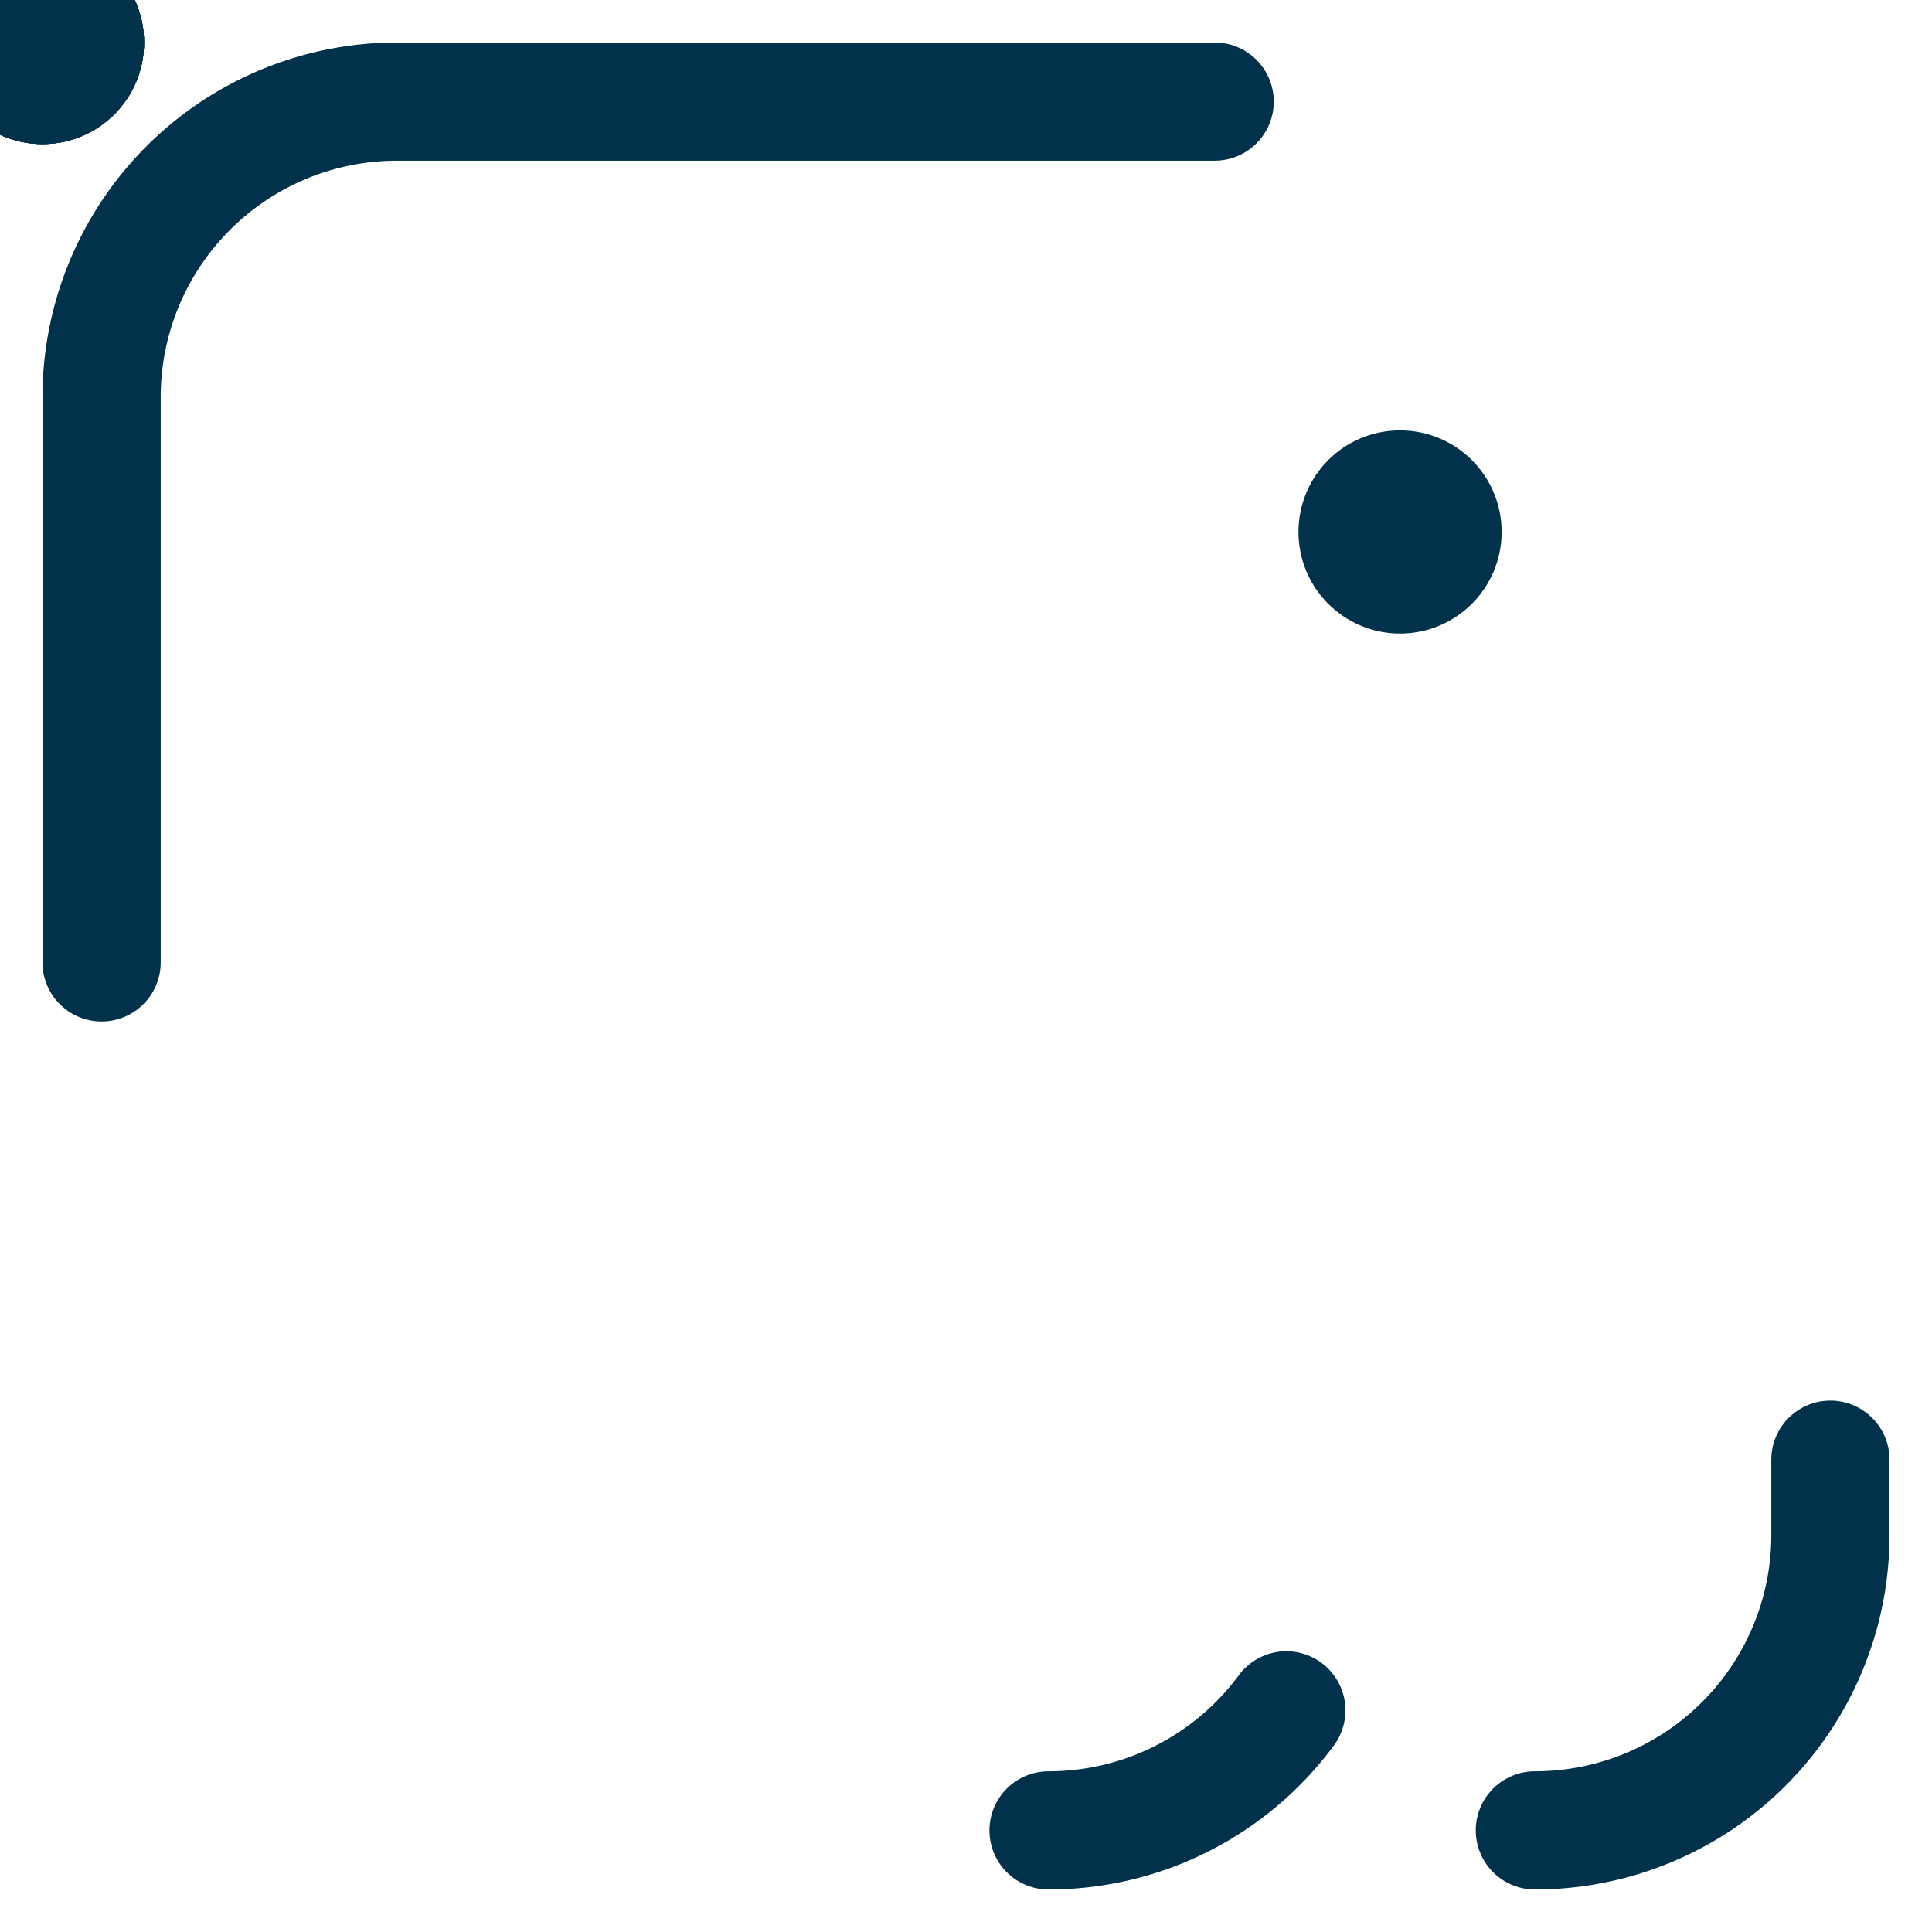
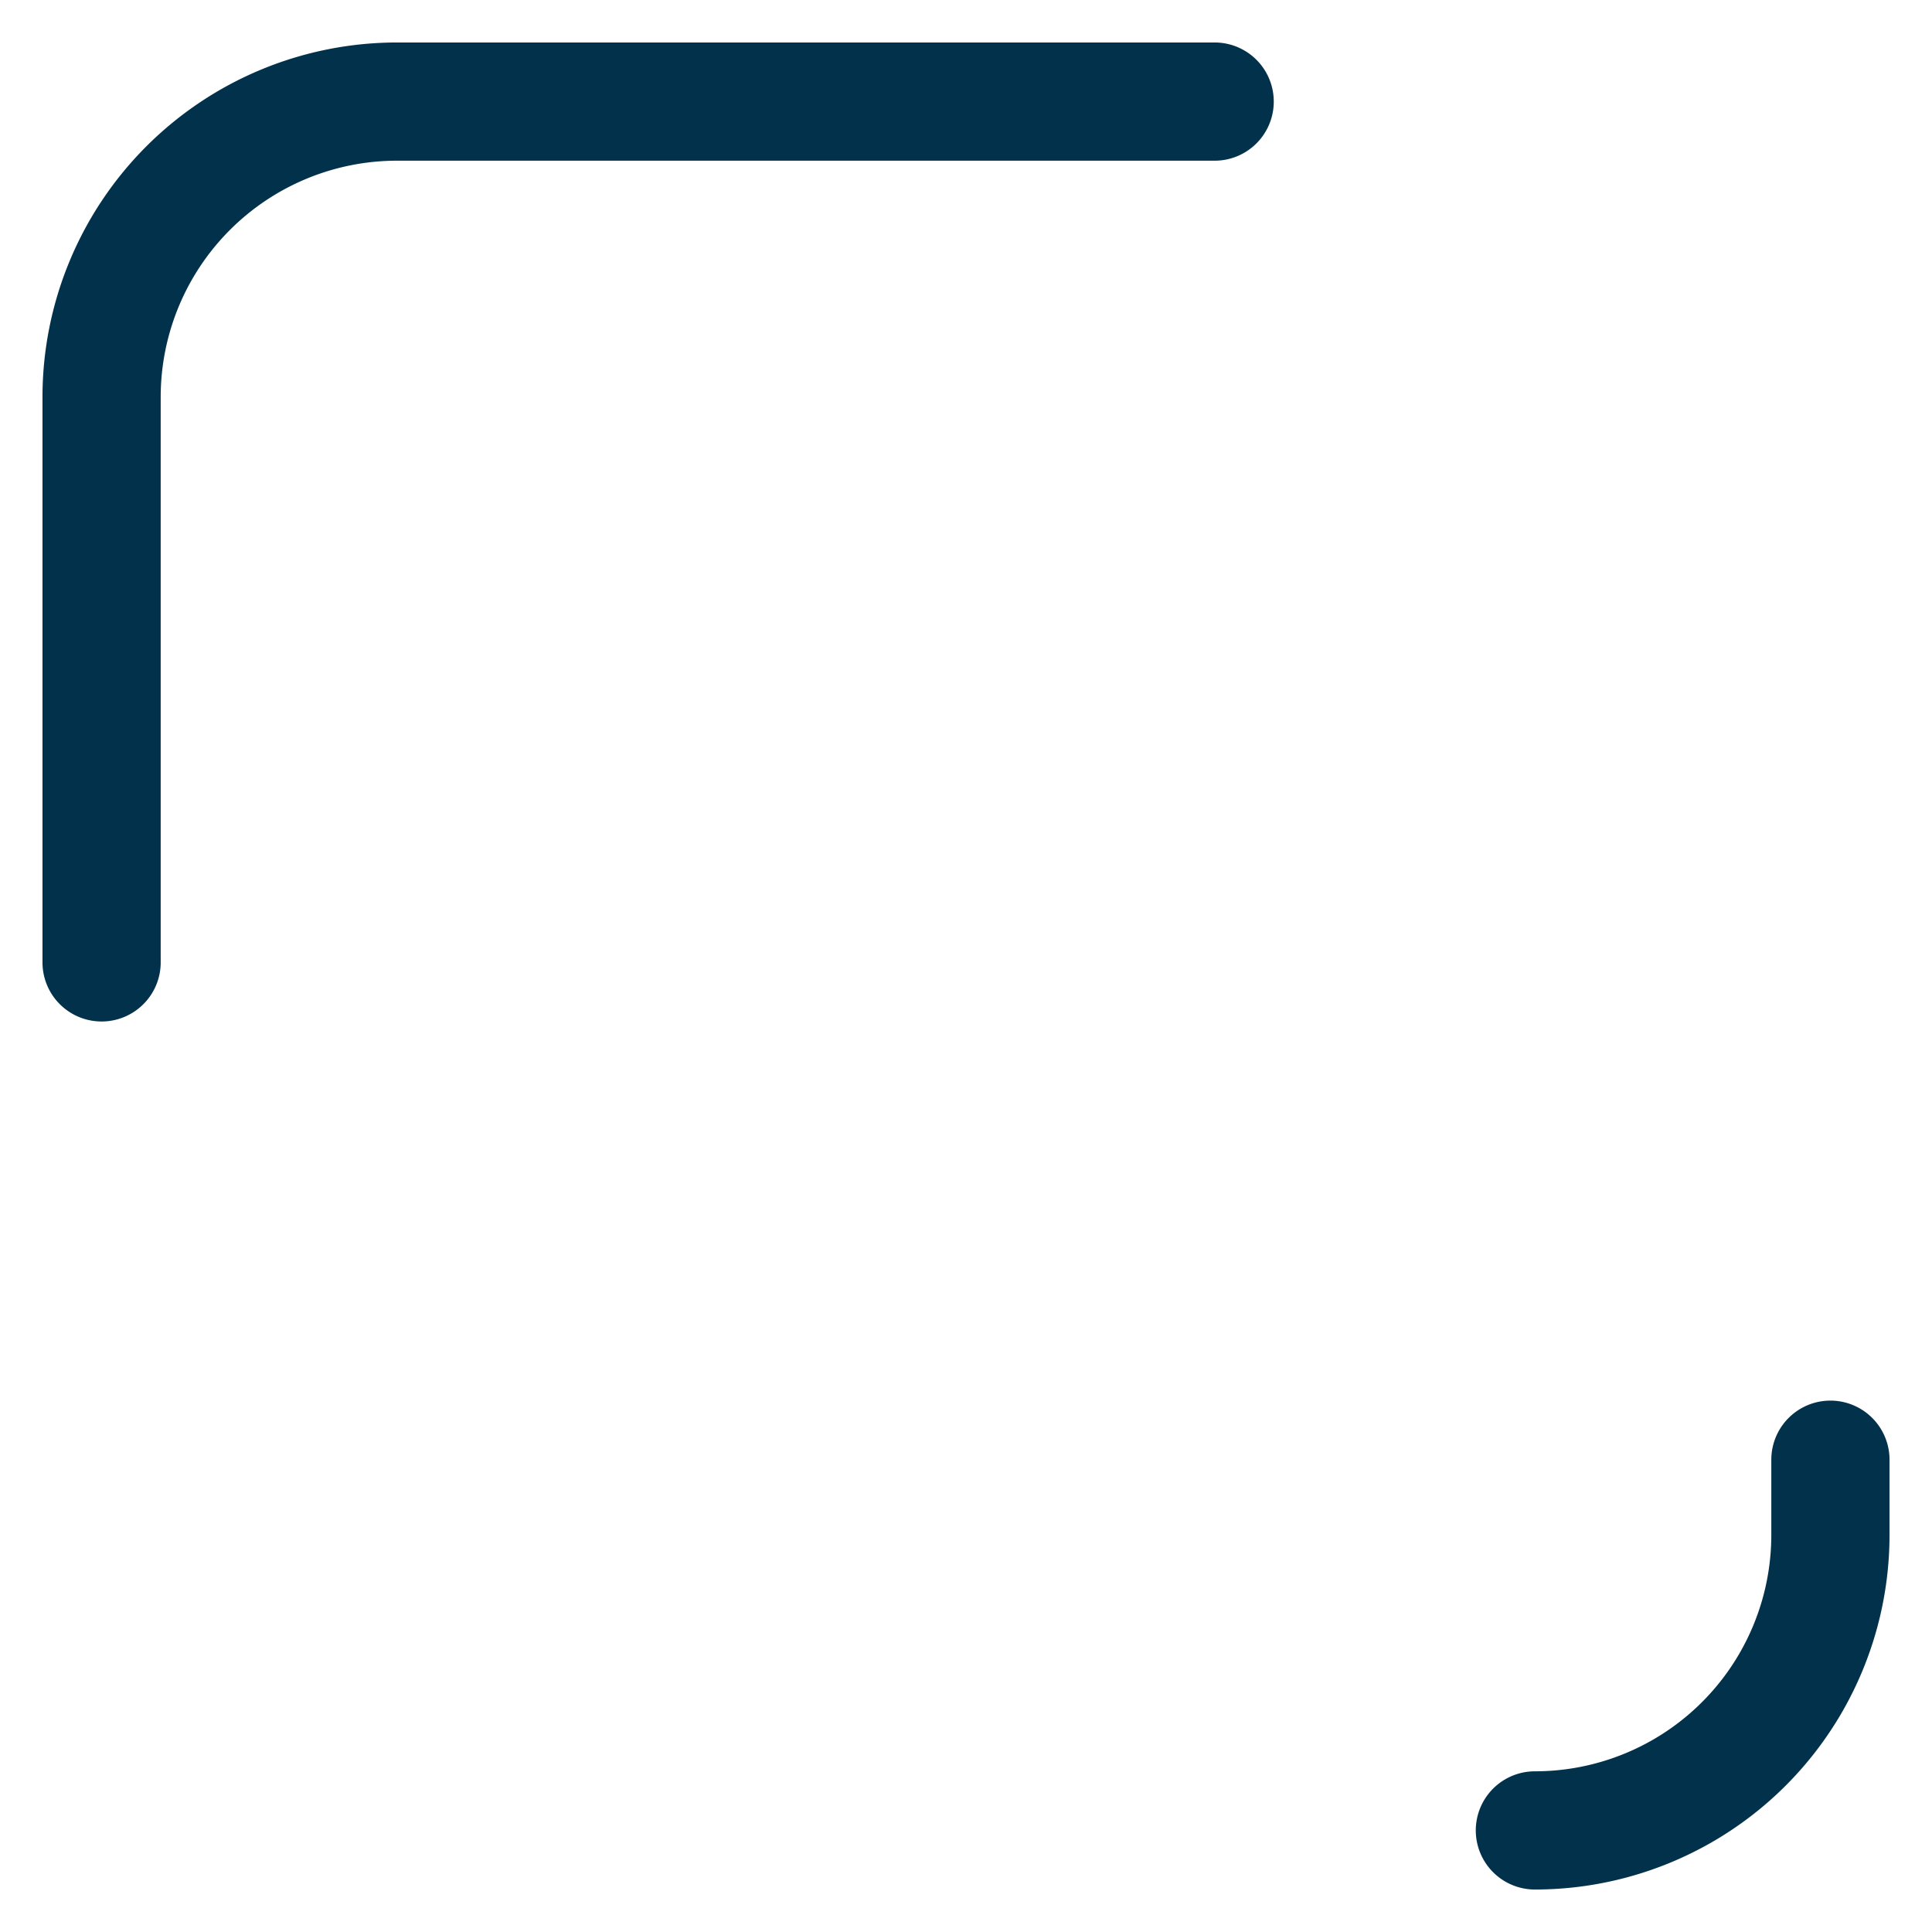
<svg xmlns="http://www.w3.org/2000/svg" xmlns:xlink="http://www.w3.org/1999/xlink" version="1.2" width="100%" height="100%" viewBox="-23.0 -23.0 1046.0 1046.0">
  <defs>
-     <circle cx="0" cy="0" r="55" id="bubbel" fill="#02324b" />
-   </defs>
+     </defs>
  <path stroke-dasharray="1000" stroke="#02324b" pathLength="1000" fill="none" stroke-linejoin="round" stroke-dashoffset="1000" stroke-linecap="round" marker-start="none" stroke-width="64" id="hulk" d="M 381.966 719.255 L 381.966 968.0 L 192.0 968.0 A 160 160, 0, 0, 1, 32 808 L 32.0 192.0 A 160 160, 0, 0, 1, 192 32 L 808.0 32.0 A 160 160, 0, 0, 1, 968 192 L 968.0 808.0 A 160 160, 0, 0, 1, 808 968" marker-end="none" />
-   <path stroke-dasharray="1000" stroke="#02324b" pathLength="1000" fill="none" stroke-linejoin="round" stroke-dashoffset="1000" stroke-linecap="round" marker-start="none" stroke-width="64" id="ear" d="M 381.966 163.779 L 381.966 340 A 160 160, 0, 0, 0, 541.966 500 L 704.697 500 L 704.697 808.0 A 160 160, 0, 0, 1, 544.697 968" marker-end="none" />
  <use id="eye" opacity="0.0" transform="translate(735 265)" xlink:href="#bubbel" />
  <use id="hulk-start" opacity="0.0" x="0" y="0" xlink:href="#bubbel" />
  <use id="hulk-end" opacity="0.0" x="0" y="0" xlink:href="#bubbel" />
  <use id="ear-start" opacity="0.0" x="0" y="0" xlink:href="#bubbel" />
  <use id="ear-end" opacity="0.0" x="0" y="0" xlink:href="#bubbel" />
  <set xlink:href="#hulk-start" attributeName="opacity" to="1.0" begin="0s;hideeye.end+0.1s" fill="freeze" />
  <set xlink:href="#hulk-end" attributeName="opacity" to="1.0" begin="0s;hideeye.end+0.1s" fill="freeze" />
  <animate attributeName="stroke-dashoffset" fill="freeze" begin="0s;hideeye.end+0.1s" from="1000" id="revealhulk" dur="1s" xlink:href="#hulk" to="2000" />
  <animateMotion xlink:href="#hulk-start" begin="0s;hideeye.end+0.1s" dur="1s" fill="freeze" calcMode="linear" keyTimes="0 ; 1" keyPoints="1 ; 0">
    <mpath xlink:href="#hulk" />
  </animateMotion>
  <animateMotion xlink:href="#hulk-end" begin="0s;hideeye.end+0.1s" dur="1s" fill="freeze" calcMode="linear" keyTimes="0 ; 1" keyPoints="1 ; 1">
    <mpath xlink:href="#hulk" />
  </animateMotion>
  <set xlink:href="#ear-start" attributeName="opacity" to="1.0" begin="revealhulk.end" fill="freeze" />
  <set xlink:href="#ear-end" attributeName="opacity" to="1.0" begin="revealhulk.end" fill="freeze" />
  <animate attributeName="stroke-dashoffset" fill="freeze" begin="revealhulk.end" from="1000" id="revealear" dur="1s" xlink:href="#ear" to="2000" />
  <animateMotion xlink:href="#ear-start" begin="revealhulk.end" dur="1s" fill="freeze" calcMode="linear" keyTimes="0 ; 1" keyPoints="1 ; 0">
    <mpath xlink:href="#ear" />
  </animateMotion>
  <animateMotion xlink:href="#ear-end" begin="revealhulk.end" dur="1s" fill="freeze" calcMode="linear" keyTimes="0 ; 1" keyPoints="1 ; 1">
    <mpath xlink:href="#ear" />
  </animateMotion>
  <animate attributeName="opacity" fill="freeze" begin="revealear.end" from="0.0" id="revealeye" dur="1s" xlink:href="#eye" to="1.0" />
  <animateTransform type="scale" begin="revealear.end" from="0 0" id="groweye" dur="1s" xlink:href="#eye" additive="sum" attributeName="transform" to="1 1" />
  <animate attributeName="stroke-dashoffset" fill="freeze" begin="revealeye.end+0.1s" from="0" id="hidehulk" dur="1s" xlink:href="#hulk" to="1000" />
  <animateMotion xlink:href="#hulk-start" begin="revealeye.end+0.1s" dur="1s" fill="freeze" calcMode="linear" keyTimes="0 ; 1" keyPoints="0 ; 0">
    <mpath xlink:href="#hulk" />
  </animateMotion>
  <animateMotion xlink:href="#hulk-end" begin="revealeye.end+0.1s" dur="1s" fill="freeze" calcMode="linear" keyTimes="0 ; 1" keyPoints="1 ; 0">
    <mpath xlink:href="#hulk" />
  </animateMotion>
  <set xlink:href="#hulk-start" attributeName="opacity" to="0.0" begin="hidehulk.end" fill="freeze" />
  <set xlink:href="#hulk-end" attributeName="opacity" to="0.0" begin="hidehulk.end" fill="freeze" />
  <animate attributeName="stroke-dashoffset" fill="freeze" begin="hidehulk.end" from="0" id="hideear" dur="1s" xlink:href="#ear" to="1000" />
  <animateMotion xlink:href="#ear-start" begin="hidehulk.end" dur="1s" fill="freeze" calcMode="linear" keyTimes="0 ; 1" keyPoints="0 ; 0">
    <mpath xlink:href="#ear" />
  </animateMotion>
  <animateMotion xlink:href="#ear-end" begin="hidehulk.end" dur="1s" fill="freeze" calcMode="linear" keyTimes="0 ; 1" keyPoints="1 ; 0">
    <mpath xlink:href="#ear" />
  </animateMotion>
  <set xlink:href="#ear-start" attributeName="opacity" to="0.0" begin="hideear.end" fill="freeze" />
  <set xlink:href="#ear-end" attributeName="opacity" to="0.0" begin="hideear.end" fill="freeze" />
  <animate attributeName="opacity" fill="freeze" begin="hideear.end" from="1.0" id="hideeye" dur="1s" xlink:href="#eye" to="0.0" />
  <animateTransform type="scale" begin="hideear.end" from="1 1" id="shrinkeye" dur="1s" xlink:href="#eye" additive="sum" attributeName="transform" to="0 0" />
</svg>